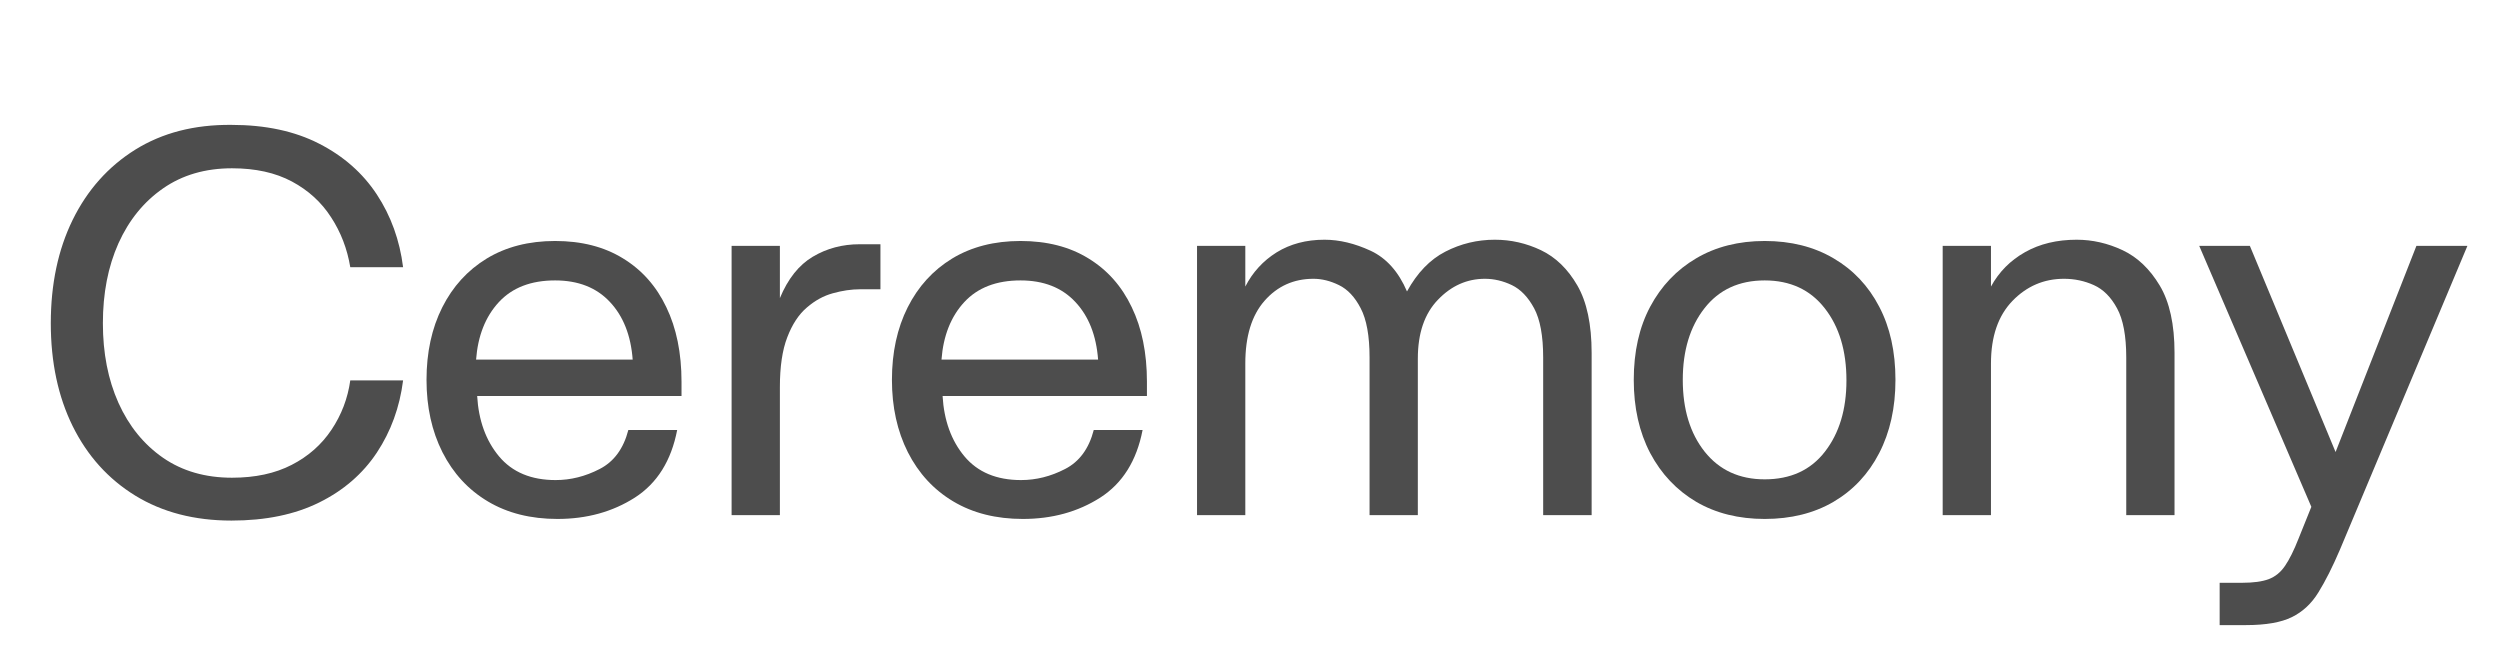
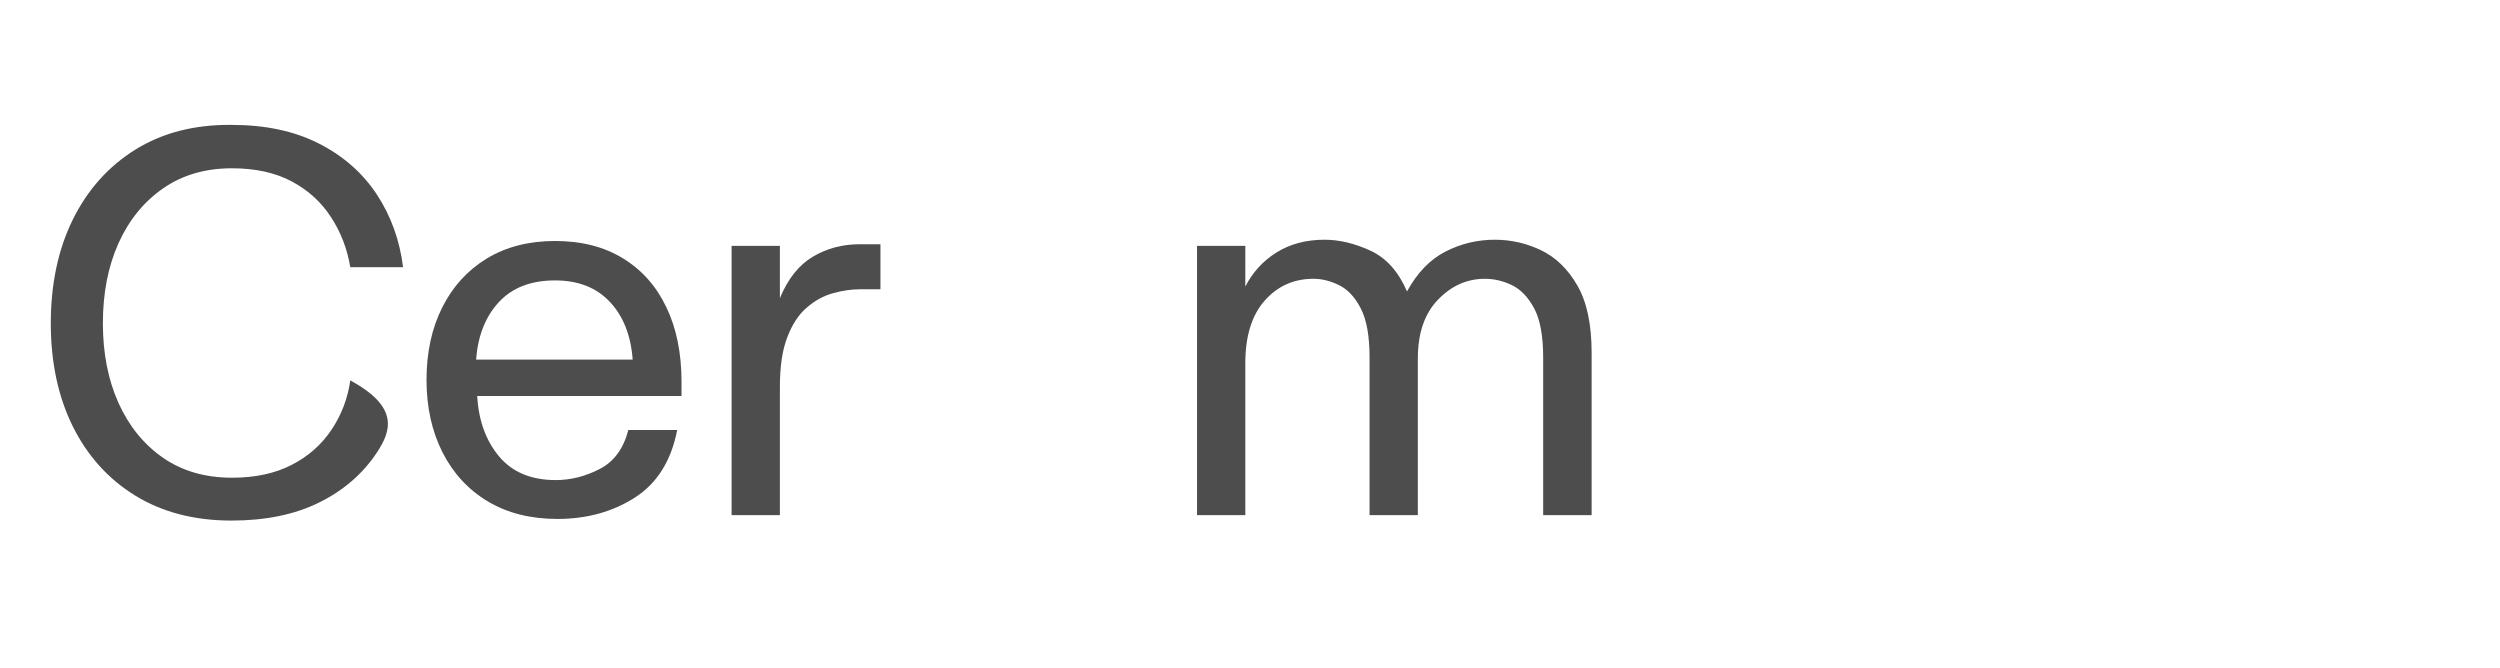
<svg xmlns="http://www.w3.org/2000/svg" version="1.2" preserveAspectRatio="xMidYMid meet" height="77" viewBox="0 0 216 57.75" zoomAndPan="magnify" width="288">
  <defs>
    <filter height="100%" id="85bb7964f5" filterUnits="objectBoundingBox" width="100%" y="0%" x="0%">
      <feColorMatrix in="SourceGraphic" type="matrix" values="0 0 0 0 1 0 0 0 0 1 0 0 0 0 1 0 0 0 1 0" />
    </filter>
    <clipPath id="0c811a5222">
      <path d="M 188 21 L 211.863 21 L 211.863 55 L 188 55 Z M 188 21" />
    </clipPath>
    <clipPath id="c7659d53a0">
      <rect height="57" y="0" width="212" x="0" />
    </clipPath>
  </defs>
  <g id="0b3878cfcb">
    <g transform="matrix(1,0,0,1,2,0)" mask="url(#461178994c)">
      <g clip-path="url(#c7659d53a0)">
        <g style="fill:#202020;fill-opacity:1;">
          <g transform="translate(0.53, 44.509)">
-             <path d="M 17.469 0.469 C 14.27 0.469 11.5 -0.25 9.156 -1.688 C 6.82 -3.125 5.02 -5.125 3.75 -7.688 C 2.488 -10.25 1.859 -13.211 1.859 -16.578 C 1.859 -19.961 2.488 -22.941 3.75 -25.516 C 5.02 -28.098 6.82 -30.117 9.156 -31.578 C 11.5 -33.035 14.27 -33.75 17.469 -33.719 C 20.414 -33.719 22.941 -33.176 25.047 -32.094 C 27.148 -31.02 28.812 -29.555 30.031 -27.703 C 31.25 -25.848 32.004 -23.754 32.297 -21.422 L 27.734 -21.422 C 27.473 -23.004 26.922 -24.441 26.078 -25.734 C 25.242 -27.035 24.113 -28.066 22.688 -28.828 C 21.27 -29.586 19.547 -29.969 17.516 -29.969 C 15.211 -29.969 13.227 -29.391 11.562 -28.234 C 9.895 -27.078 8.609 -25.492 7.703 -23.484 C 6.805 -21.473 6.359 -19.172 6.359 -16.578 C 6.359 -14.004 6.805 -11.711 7.703 -9.703 C 8.609 -7.691 9.895 -6.109 11.562 -4.953 C 13.227 -3.805 15.211 -3.234 17.516 -3.234 C 19.516 -3.234 21.234 -3.602 22.672 -4.344 C 24.109 -5.082 25.254 -6.094 26.109 -7.375 C 26.973 -8.664 27.516 -10.086 27.734 -11.641 L 32.297 -11.641 C 32.004 -9.328 31.25 -7.25 30.031 -5.406 C 28.812 -3.57 27.148 -2.133 25.047 -1.094 C 22.941 -0.051 20.414 0.469 17.469 0.469 Z M 17.469 0.469" style="stroke:none" />
+             <path d="M 17.469 0.469 C 14.27 0.469 11.5 -0.25 9.156 -1.688 C 6.82 -3.125 5.02 -5.125 3.75 -7.688 C 2.488 -10.25 1.859 -13.211 1.859 -16.578 C 1.859 -19.961 2.488 -22.941 3.75 -25.516 C 5.02 -28.098 6.82 -30.117 9.156 -31.578 C 11.5 -33.035 14.27 -33.75 17.469 -33.719 C 20.414 -33.719 22.941 -33.176 25.047 -32.094 C 27.148 -31.02 28.812 -29.555 30.031 -27.703 C 31.25 -25.848 32.004 -23.754 32.297 -21.422 L 27.734 -21.422 C 27.473 -23.004 26.922 -24.441 26.078 -25.734 C 25.242 -27.035 24.113 -28.066 22.688 -28.828 C 21.27 -29.586 19.547 -29.969 17.516 -29.969 C 15.211 -29.969 13.227 -29.391 11.562 -28.234 C 9.895 -27.078 8.609 -25.492 7.703 -23.484 C 6.805 -21.473 6.359 -19.172 6.359 -16.578 C 6.359 -14.004 6.805 -11.711 7.703 -9.703 C 8.609 -7.691 9.895 -6.109 11.562 -4.953 C 13.227 -3.805 15.211 -3.234 17.516 -3.234 C 19.516 -3.234 21.234 -3.602 22.672 -4.344 C 24.109 -5.082 25.254 -6.094 26.109 -7.375 C 26.973 -8.664 27.516 -10.086 27.734 -11.641 C 32.004 -9.328 31.25 -7.25 30.031 -5.406 C 28.812 -3.57 27.148 -2.133 25.047 -1.094 C 22.941 -0.051 20.414 0.469 17.469 0.469 Z M 17.469 0.469" style="stroke:none" />
          </g>
        </g>
        <g style="fill:#202020;fill-opacity:1;">
          <g transform="translate(33.289, 44.509)">
            <path d="M 12.875 0.328 C 10.562 0.328 8.555 -0.176 6.859 -1.188 C 5.172 -2.195 3.863 -3.613 2.938 -5.438 C 2.02 -7.258 1.562 -9.344 1.562 -11.688 C 1.562 -14.062 2.016 -16.148 2.922 -17.953 C 3.828 -19.754 5.109 -21.16 6.766 -22.172 C 8.43 -23.18 10.398 -23.688 12.672 -23.688 C 14.953 -23.688 16.906 -23.188 18.531 -22.188 C 20.164 -21.195 21.414 -19.789 22.281 -17.969 C 23.156 -16.156 23.594 -14.008 23.594 -11.531 L 23.594 -10.297 L 5.938 -10.297 C 6.062 -8.18 6.691 -6.441 7.828 -5.078 C 8.973 -3.711 10.602 -3.031 12.719 -3.031 C 14.02 -3.031 15.285 -3.348 16.516 -3.984 C 17.754 -4.617 18.582 -5.742 19 -7.359 L 23.219 -7.359 C 22.707 -4.703 21.488 -2.754 19.562 -1.516 C 17.633 -0.285 15.406 0.328 12.875 0.328 Z M 5.844 -13.438 L 19.375 -13.438 C 19.219 -15.531 18.562 -17.191 17.406 -18.422 C 16.25 -19.66 14.672 -20.281 12.672 -20.281 C 10.586 -20.281 8.969 -19.656 7.812 -18.406 C 6.656 -17.156 6 -15.5 5.844 -13.438 Z M 5.844 -13.438" style="stroke:none" />
          </g>
        </g>
        <g style="fill:#202020;fill-opacity:1;">
          <g transform="translate(57.929, 44.509)">
            <path d="M 3.281 0 L 3.281 -23.266 L 7.453 -23.266 L 7.453 -18.75 C 8.148 -20.426 9.098 -21.617 10.297 -22.328 C 11.504 -23.047 12.852 -23.406 14.344 -23.406 L 16.141 -23.406 L 16.141 -19.516 L 14.391 -19.516 C 13.629 -19.516 12.844 -19.398 12.031 -19.172 C 11.227 -18.953 10.477 -18.539 9.781 -17.938 C 9.082 -17.344 8.52 -16.488 8.094 -15.375 C 7.664 -14.27 7.453 -12.832 7.453 -11.062 L 7.453 0 Z M 3.281 0" style="stroke:none" />
          </g>
        </g>
        <g style="fill:#202020;fill-opacity:1;">
          <g transform="translate(73.501, 44.509)">
-             <path d="M 12.875 0.328 C 10.562 0.328 8.555 -0.176 6.859 -1.188 C 5.172 -2.195 3.863 -3.613 2.938 -5.438 C 2.02 -7.258 1.562 -9.344 1.562 -11.688 C 1.562 -14.062 2.016 -16.148 2.922 -17.953 C 3.828 -19.754 5.109 -21.16 6.766 -22.172 C 8.43 -23.18 10.398 -23.688 12.672 -23.688 C 14.953 -23.688 16.906 -23.188 18.531 -22.188 C 20.164 -21.195 21.414 -19.789 22.281 -17.969 C 23.156 -16.156 23.594 -14.008 23.594 -11.531 L 23.594 -10.297 L 5.938 -10.297 C 6.062 -8.18 6.691 -6.441 7.828 -5.078 C 8.973 -3.711 10.602 -3.031 12.719 -3.031 C 14.02 -3.031 15.285 -3.348 16.516 -3.984 C 17.754 -4.617 18.582 -5.742 19 -7.359 L 23.219 -7.359 C 22.707 -4.703 21.488 -2.754 19.562 -1.516 C 17.633 -0.285 15.406 0.328 12.875 0.328 Z M 5.844 -13.438 L 19.375 -13.438 C 19.219 -15.531 18.562 -17.191 17.406 -18.422 C 16.25 -19.66 14.672 -20.281 12.672 -20.281 C 10.586 -20.281 8.969 -19.656 7.812 -18.406 C 6.656 -17.156 6 -15.5 5.844 -13.438 Z M 5.844 -13.438" style="stroke:none" />
-           </g>
+             </g>
        </g>
        <g style="fill:#202020;fill-opacity:1;">
          <g transform="translate(98.142, 44.509)">
            <path d="M 3.281 0 L 3.281 -23.266 L 7.453 -23.266 L 7.453 -19.75 C 8.086 -20.988 8.988 -21.973 10.156 -22.703 C 11.332 -23.43 12.711 -23.797 14.297 -23.797 C 15.586 -23.797 16.914 -23.477 18.281 -22.844 C 19.645 -22.207 20.691 -21.035 21.422 -19.328 C 22.305 -20.941 23.41 -22.086 24.734 -22.766 C 26.066 -23.453 27.492 -23.797 29.016 -23.797 C 30.41 -23.797 31.738 -23.492 33 -22.891 C 34.27 -22.285 35.316 -21.27 36.141 -19.844 C 36.961 -18.426 37.375 -16.484 37.375 -14.016 L 37.375 0 L 33.188 0 L 33.188 -13.625 C 33.188 -15.488 32.926 -16.906 32.406 -17.875 C 31.883 -18.844 31.242 -19.508 30.484 -19.875 C 29.723 -20.238 28.945 -20.422 28.156 -20.422 C 26.602 -20.422 25.25 -19.816 24.094 -18.609 C 22.938 -17.41 22.359 -15.719 22.359 -13.531 L 22.359 0 L 18.188 0 L 18.188 -13.625 C 18.188 -15.488 17.93 -16.906 17.422 -17.875 C 16.922 -18.844 16.297 -19.508 15.547 -19.875 C 14.805 -20.238 14.07 -20.422 13.344 -20.422 C 11.633 -20.422 10.223 -19.785 9.109 -18.516 C 8.004 -17.254 7.453 -15.453 7.453 -13.109 L 7.453 0 Z M 3.281 0" style="stroke:none" />
          </g>
        </g>
        <g style="fill:#202020;fill-opacity:1;">
          <g transform="translate(137.595, 44.509)">
-             <path d="M 12.875 0.328 C 10.625 0.328 8.648 -0.164 6.953 -1.156 C 5.266 -2.156 3.941 -3.555 2.984 -5.359 C 2.035 -7.172 1.562 -9.281 1.562 -11.688 C 1.562 -14.125 2.035 -16.234 2.984 -18.016 C 3.941 -19.805 5.266 -21.195 6.953 -22.188 C 8.648 -23.188 10.625 -23.688 12.875 -23.688 C 15.145 -23.688 17.129 -23.188 18.828 -22.188 C 20.523 -21.195 21.836 -19.805 22.766 -18.016 C 23.703 -16.234 24.172 -14.125 24.172 -11.688 C 24.172 -9.281 23.703 -7.172 22.766 -5.359 C 21.836 -3.555 20.523 -2.156 18.828 -1.156 C 17.129 -0.164 15.145 0.328 12.875 0.328 Z M 5.797 -11.688 C 5.797 -9.145 6.426 -7.078 7.688 -5.484 C 8.957 -3.891 10.688 -3.094 12.875 -3.094 C 15.113 -3.094 16.848 -3.891 18.078 -5.484 C 19.316 -7.078 19.938 -9.129 19.938 -11.641 C 19.938 -14.203 19.312 -16.281 18.062 -17.875 C 16.812 -19.477 15.082 -20.281 12.875 -20.281 C 10.656 -20.281 8.922 -19.477 7.672 -17.875 C 6.422 -16.281 5.797 -14.219 5.797 -11.688 Z M 5.797 -11.688" style="stroke:none" />
-           </g>
+             </g>
        </g>
        <g style="fill:#202020;fill-opacity:1;">
          <g transform="translate(162.567, 44.509)">
-             <path d="M 3.281 0 L 3.281 -23.266 L 7.453 -23.266 L 7.453 -19.75 C 8.148 -21.02 9.129 -22.008 10.391 -22.719 C 11.66 -23.438 13.148 -23.797 14.859 -23.797 C 16.223 -23.797 17.547 -23.492 18.828 -22.891 C 20.109 -22.285 21.176 -21.27 22.031 -19.844 C 22.883 -18.426 23.312 -16.484 23.312 -14.016 L 23.312 0 L 19.141 0 L 19.141 -13.625 C 19.141 -15.488 18.875 -16.906 18.344 -17.875 C 17.82 -18.844 17.156 -19.508 16.344 -19.875 C 15.539 -20.238 14.68 -20.422 13.766 -20.422 C 12.023 -20.422 10.535 -19.781 9.297 -18.5 C 8.066 -17.219 7.453 -15.422 7.453 -13.109 L 7.453 0 Z M 3.281 0" style="stroke:none" />
-           </g>
+             </g>
        </g>
        <g clip-path="url(#0c811a5222)" clip-rule="nonzero">
          <g style="fill:#202020;fill-opacity:1;">
            <g transform="translate(187.872, 44.509)">
-               <path d="M 1.906 9.5 L 1.906 5.844 L 3.844 5.844 C 4.82 5.844 5.586 5.738 6.141 5.531 C 6.703 5.32 7.172 4.941 7.547 4.391 C 7.93 3.836 8.328 3.039 8.734 2 L 9.828 -0.719 L 0.141 -23.266 L 4.516 -23.266 L 11.922 -5.453 L 18.906 -23.266 L 23.312 -23.266 L 12.297 2.984 C 11.66 4.473 11.039 5.703 10.438 6.672 C 9.844 7.641 9.078 8.352 8.141 8.812 C 7.211 9.27 5.891 9.5 4.172 9.5 Z M 1.906 9.5" style="stroke:none" />
-             </g>
+               </g>
          </g>
        </g>
      </g>
      <mask id="461178994c">
        <g filter="url(#85bb7964f5)">
          <rect style="fill:#000000;fill-opacity:0.8;stroke:none;" height="57.75" y="0" width="216" x="0" />
        </g>
      </mask>
    </g>
  </g>
</svg>